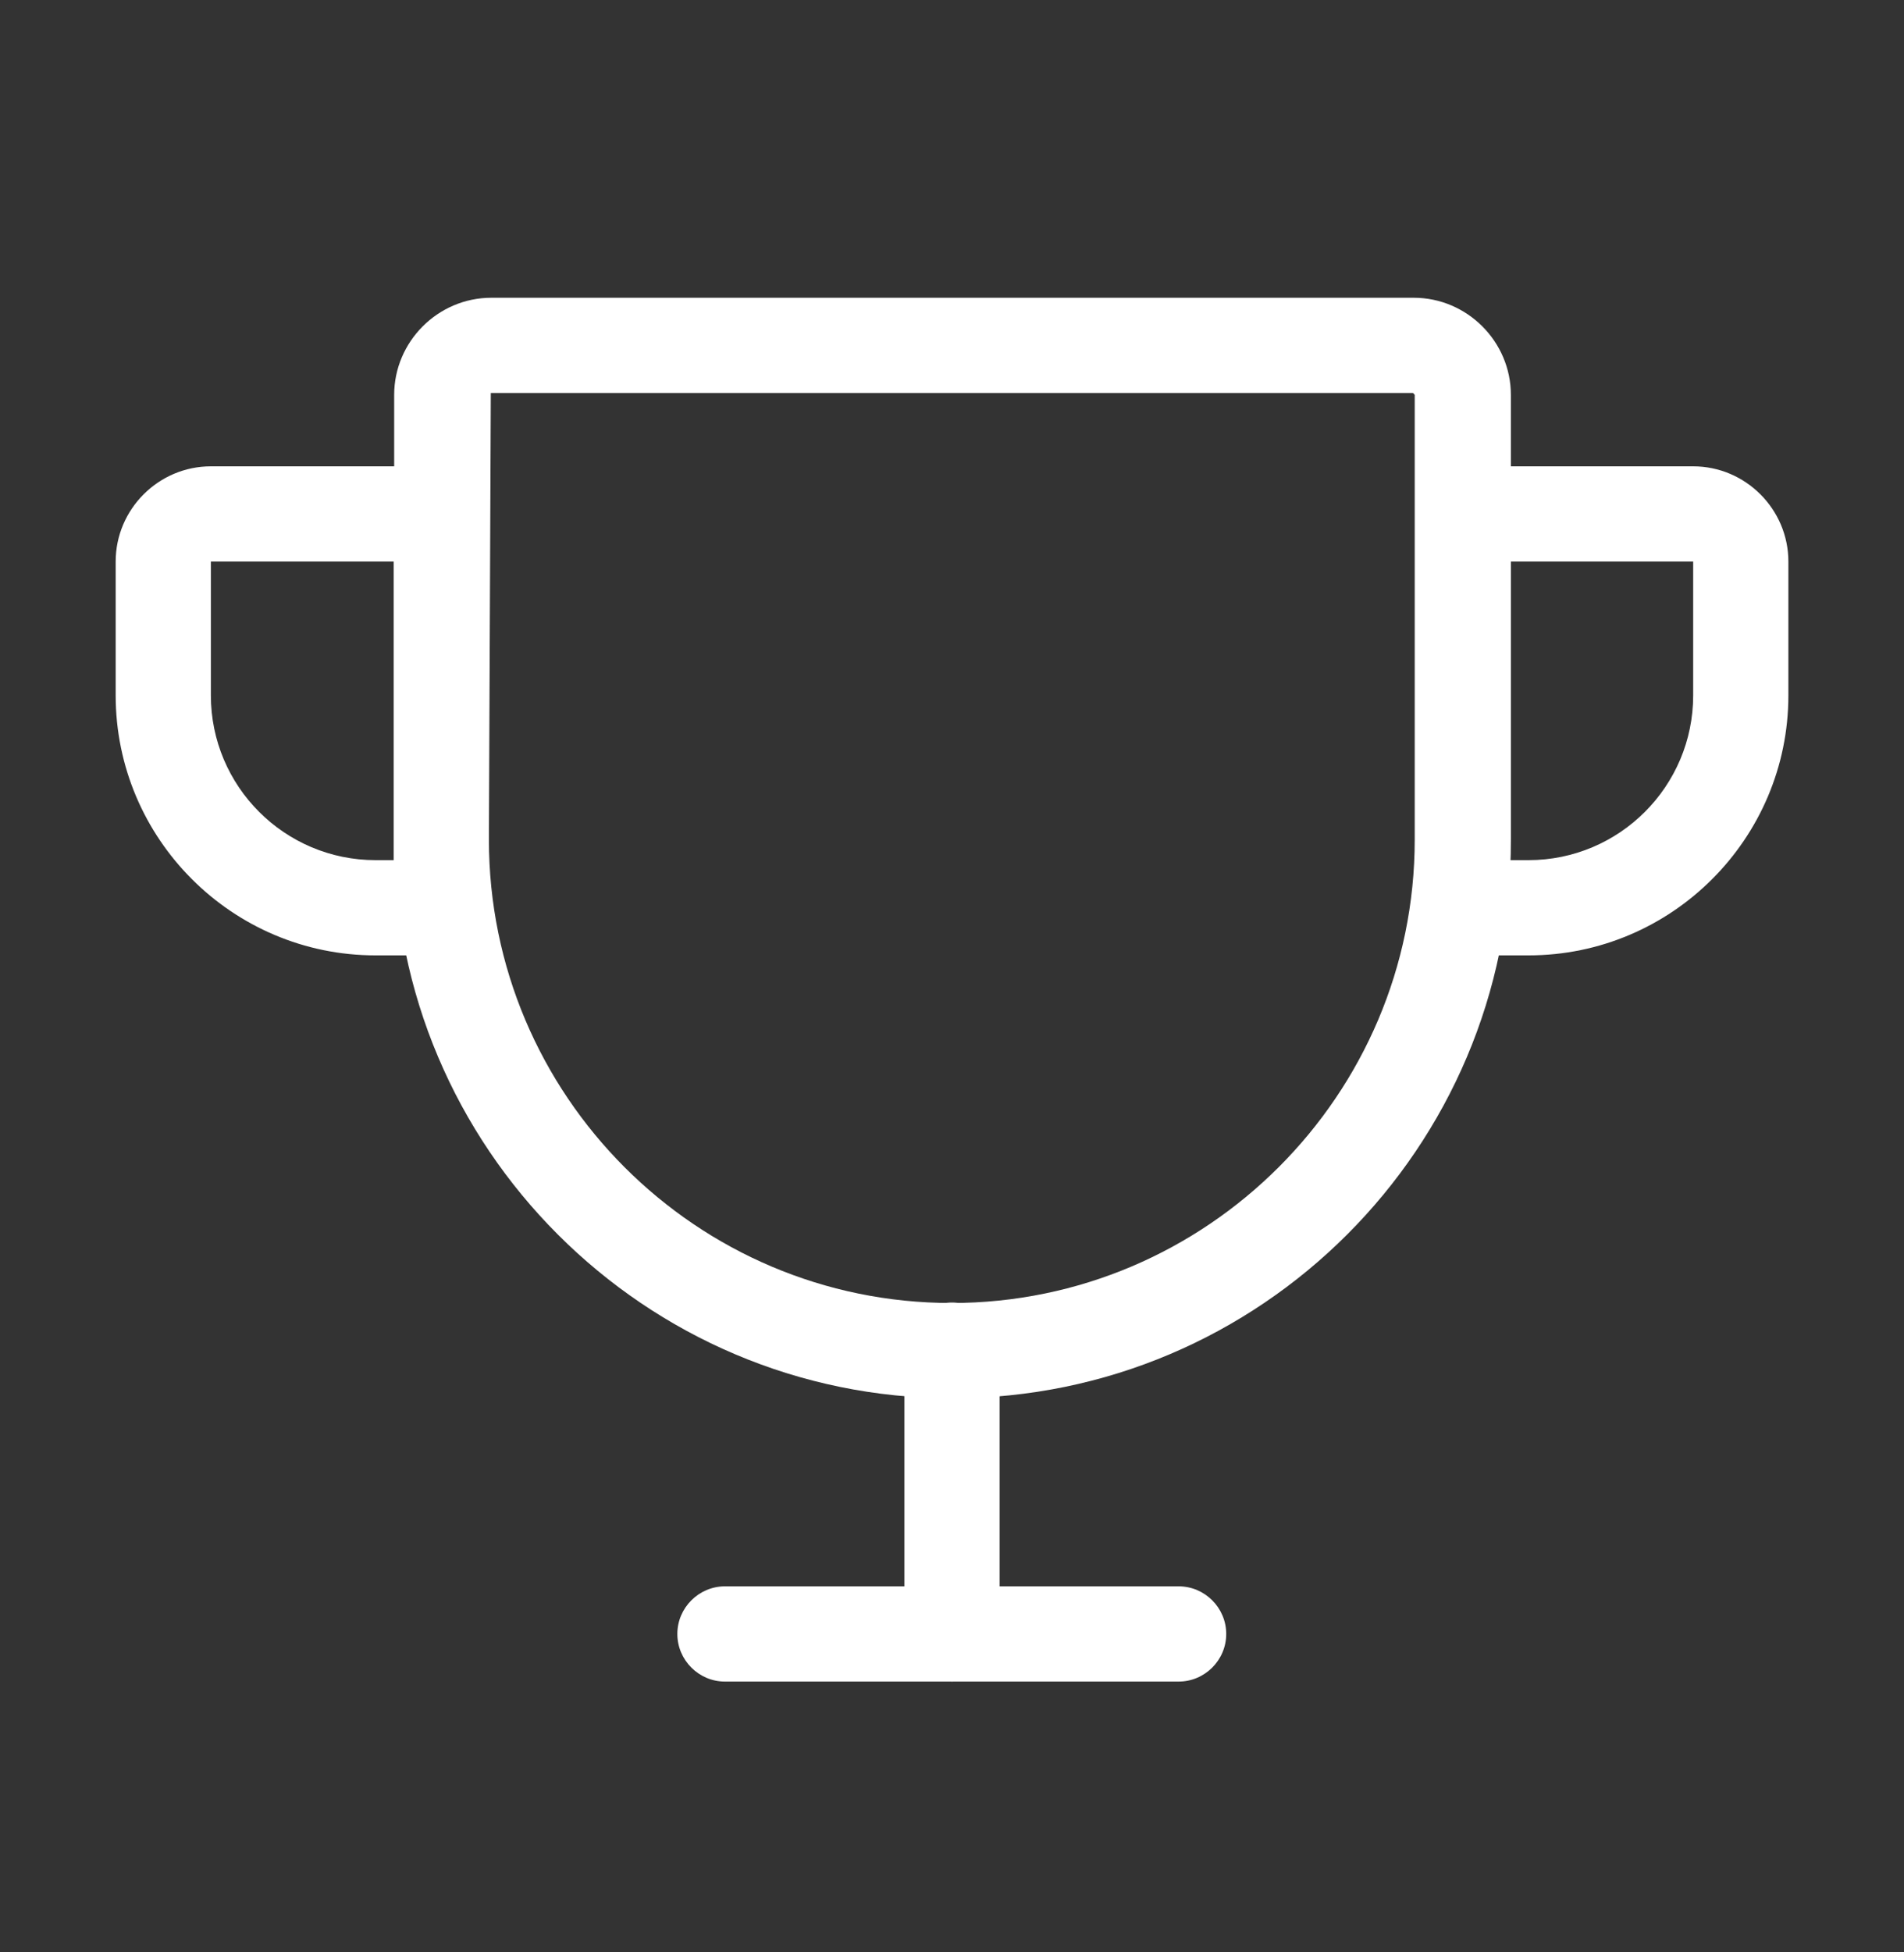
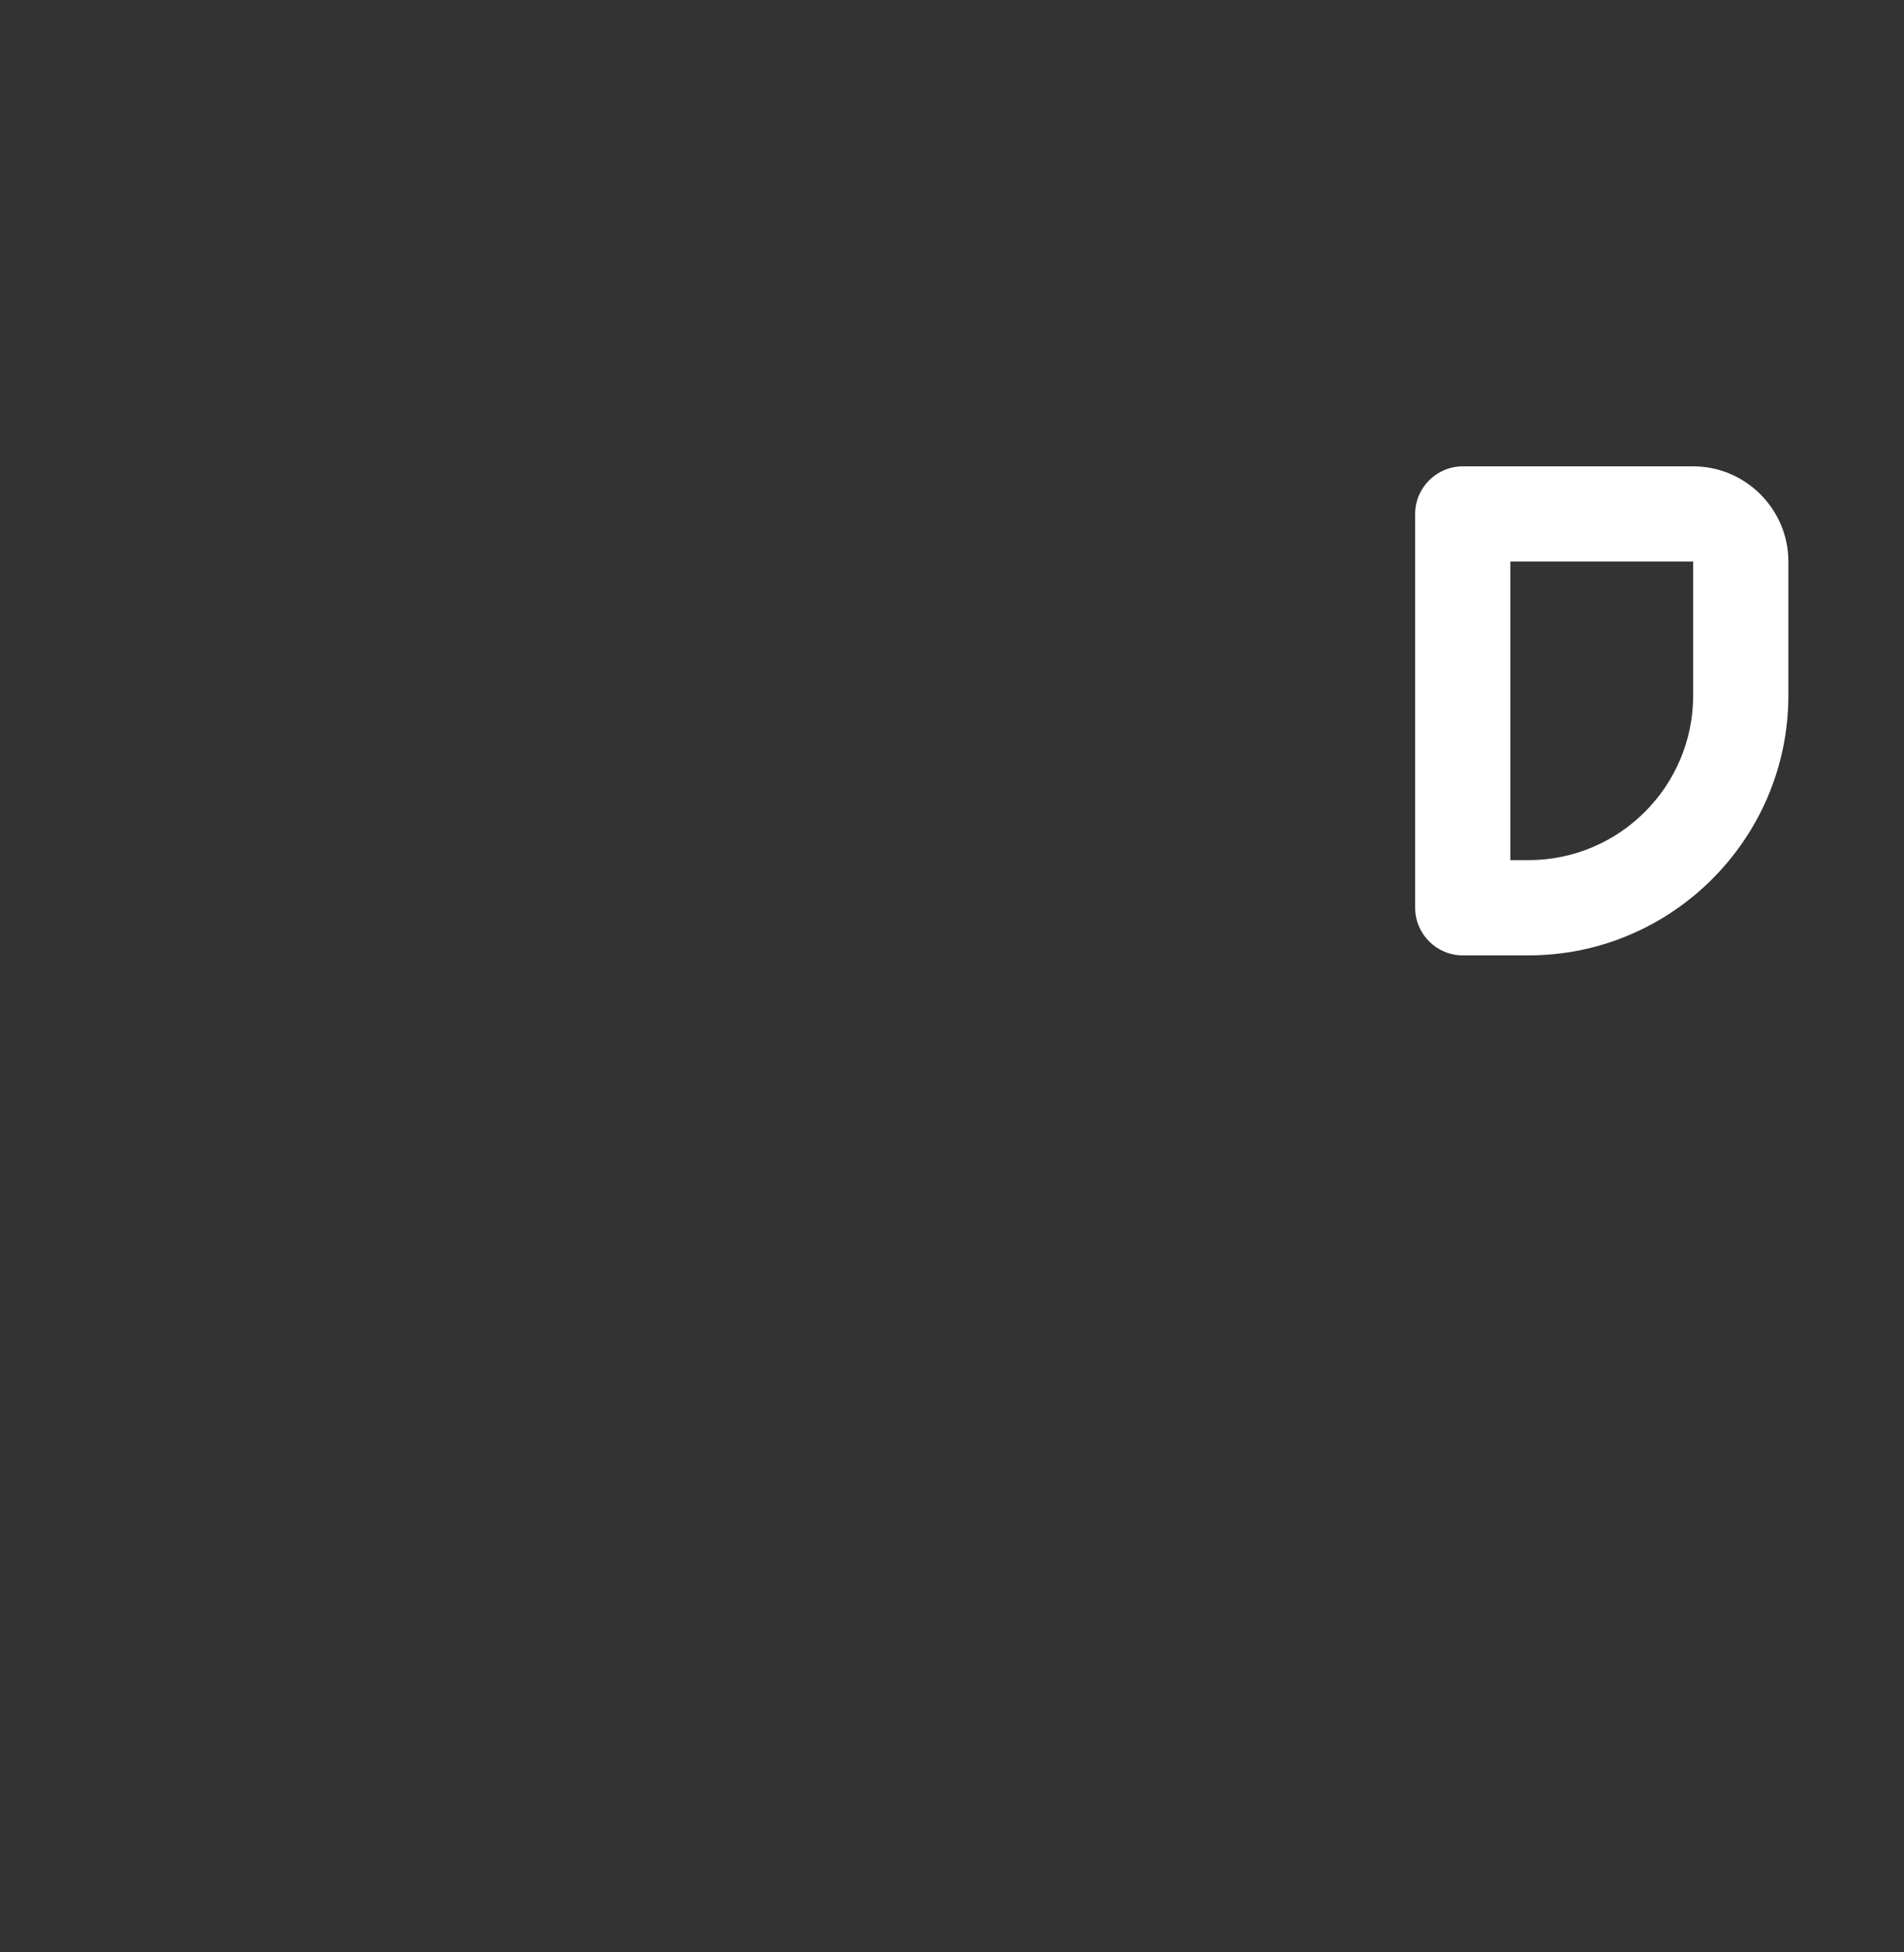
<svg xmlns="http://www.w3.org/2000/svg" width="40" height="41" viewBox="0 0 40 41" fill="none">
  <rect x="0" y="0" width="40" height="41" fill="#333333" stroke="none" />
  <g clip-path="url(#clip0_3319_19144)">
-     <path d="M20.001 29.363C13.541 29.363 8.281 24.103 8.281 17.633V8.293C8.281 7.173 9.201 6.253 10.321 6.253H29.701C30.821 6.253 31.741 7.173 31.741 8.293V17.633C31.741 24.103 26.481 29.363 20.011 29.363H20.001ZM10.311 8.253L10.271 17.633C10.271 23.003 14.631 27.363 19.991 27.363C25.351 27.363 29.721 22.993 29.721 17.633V8.293C29.721 8.293 29.691 8.253 29.681 8.253H10.311Z" fill="white" />
-     <path d="M9.27 20.063H7.89C4.88 20.063 2.43 17.613 2.43 14.603V11.793C2.43 10.693 3.33 9.793 4.43 9.793H9.27C9.82 9.793 10.27 10.243 10.27 10.793V19.063C10.27 19.613 9.82 20.063 9.27 20.063ZM4.43 11.793V14.603C4.43 16.513 5.98 18.063 7.89 18.063H8.27V11.793H4.43Z" fill="white" />
    <path d="M32.111 20.063H30.73C30.18 20.063 29.73 19.613 29.73 19.063V10.793C29.73 10.243 30.18 9.793 30.73 9.793H35.571C36.67 9.793 37.571 10.693 37.571 11.793V14.603C37.571 17.613 35.12 20.063 32.111 20.063ZM31.73 18.063H32.111C34.02 18.063 35.571 16.513 35.571 14.603V11.793H31.73V18.063Z" fill="white" />
-     <path d="M20 35.313C19.45 35.313 19 34.863 19 34.313V28.353C19 27.803 19.45 27.353 20 27.353C20.55 27.353 21 27.803 21 28.353V34.313C21 34.863 20.55 35.313 20 35.313Z" fill="white" />
-     <path d="M24.761 35.313H15.23C14.681 35.313 14.23 34.863 14.23 34.313C14.23 33.763 14.681 33.313 15.23 33.313H24.761C25.311 33.313 25.761 33.763 25.761 34.313C25.761 34.863 25.311 35.313 24.761 35.313Z" fill="white" />
  </g>
  <defs>
    <clipPath id="clip0_3319_19144">
      <rect width="40" height="40" fill="white" transform="translate(0 0.113)" />
    </clipPath>
  </defs>
</svg>